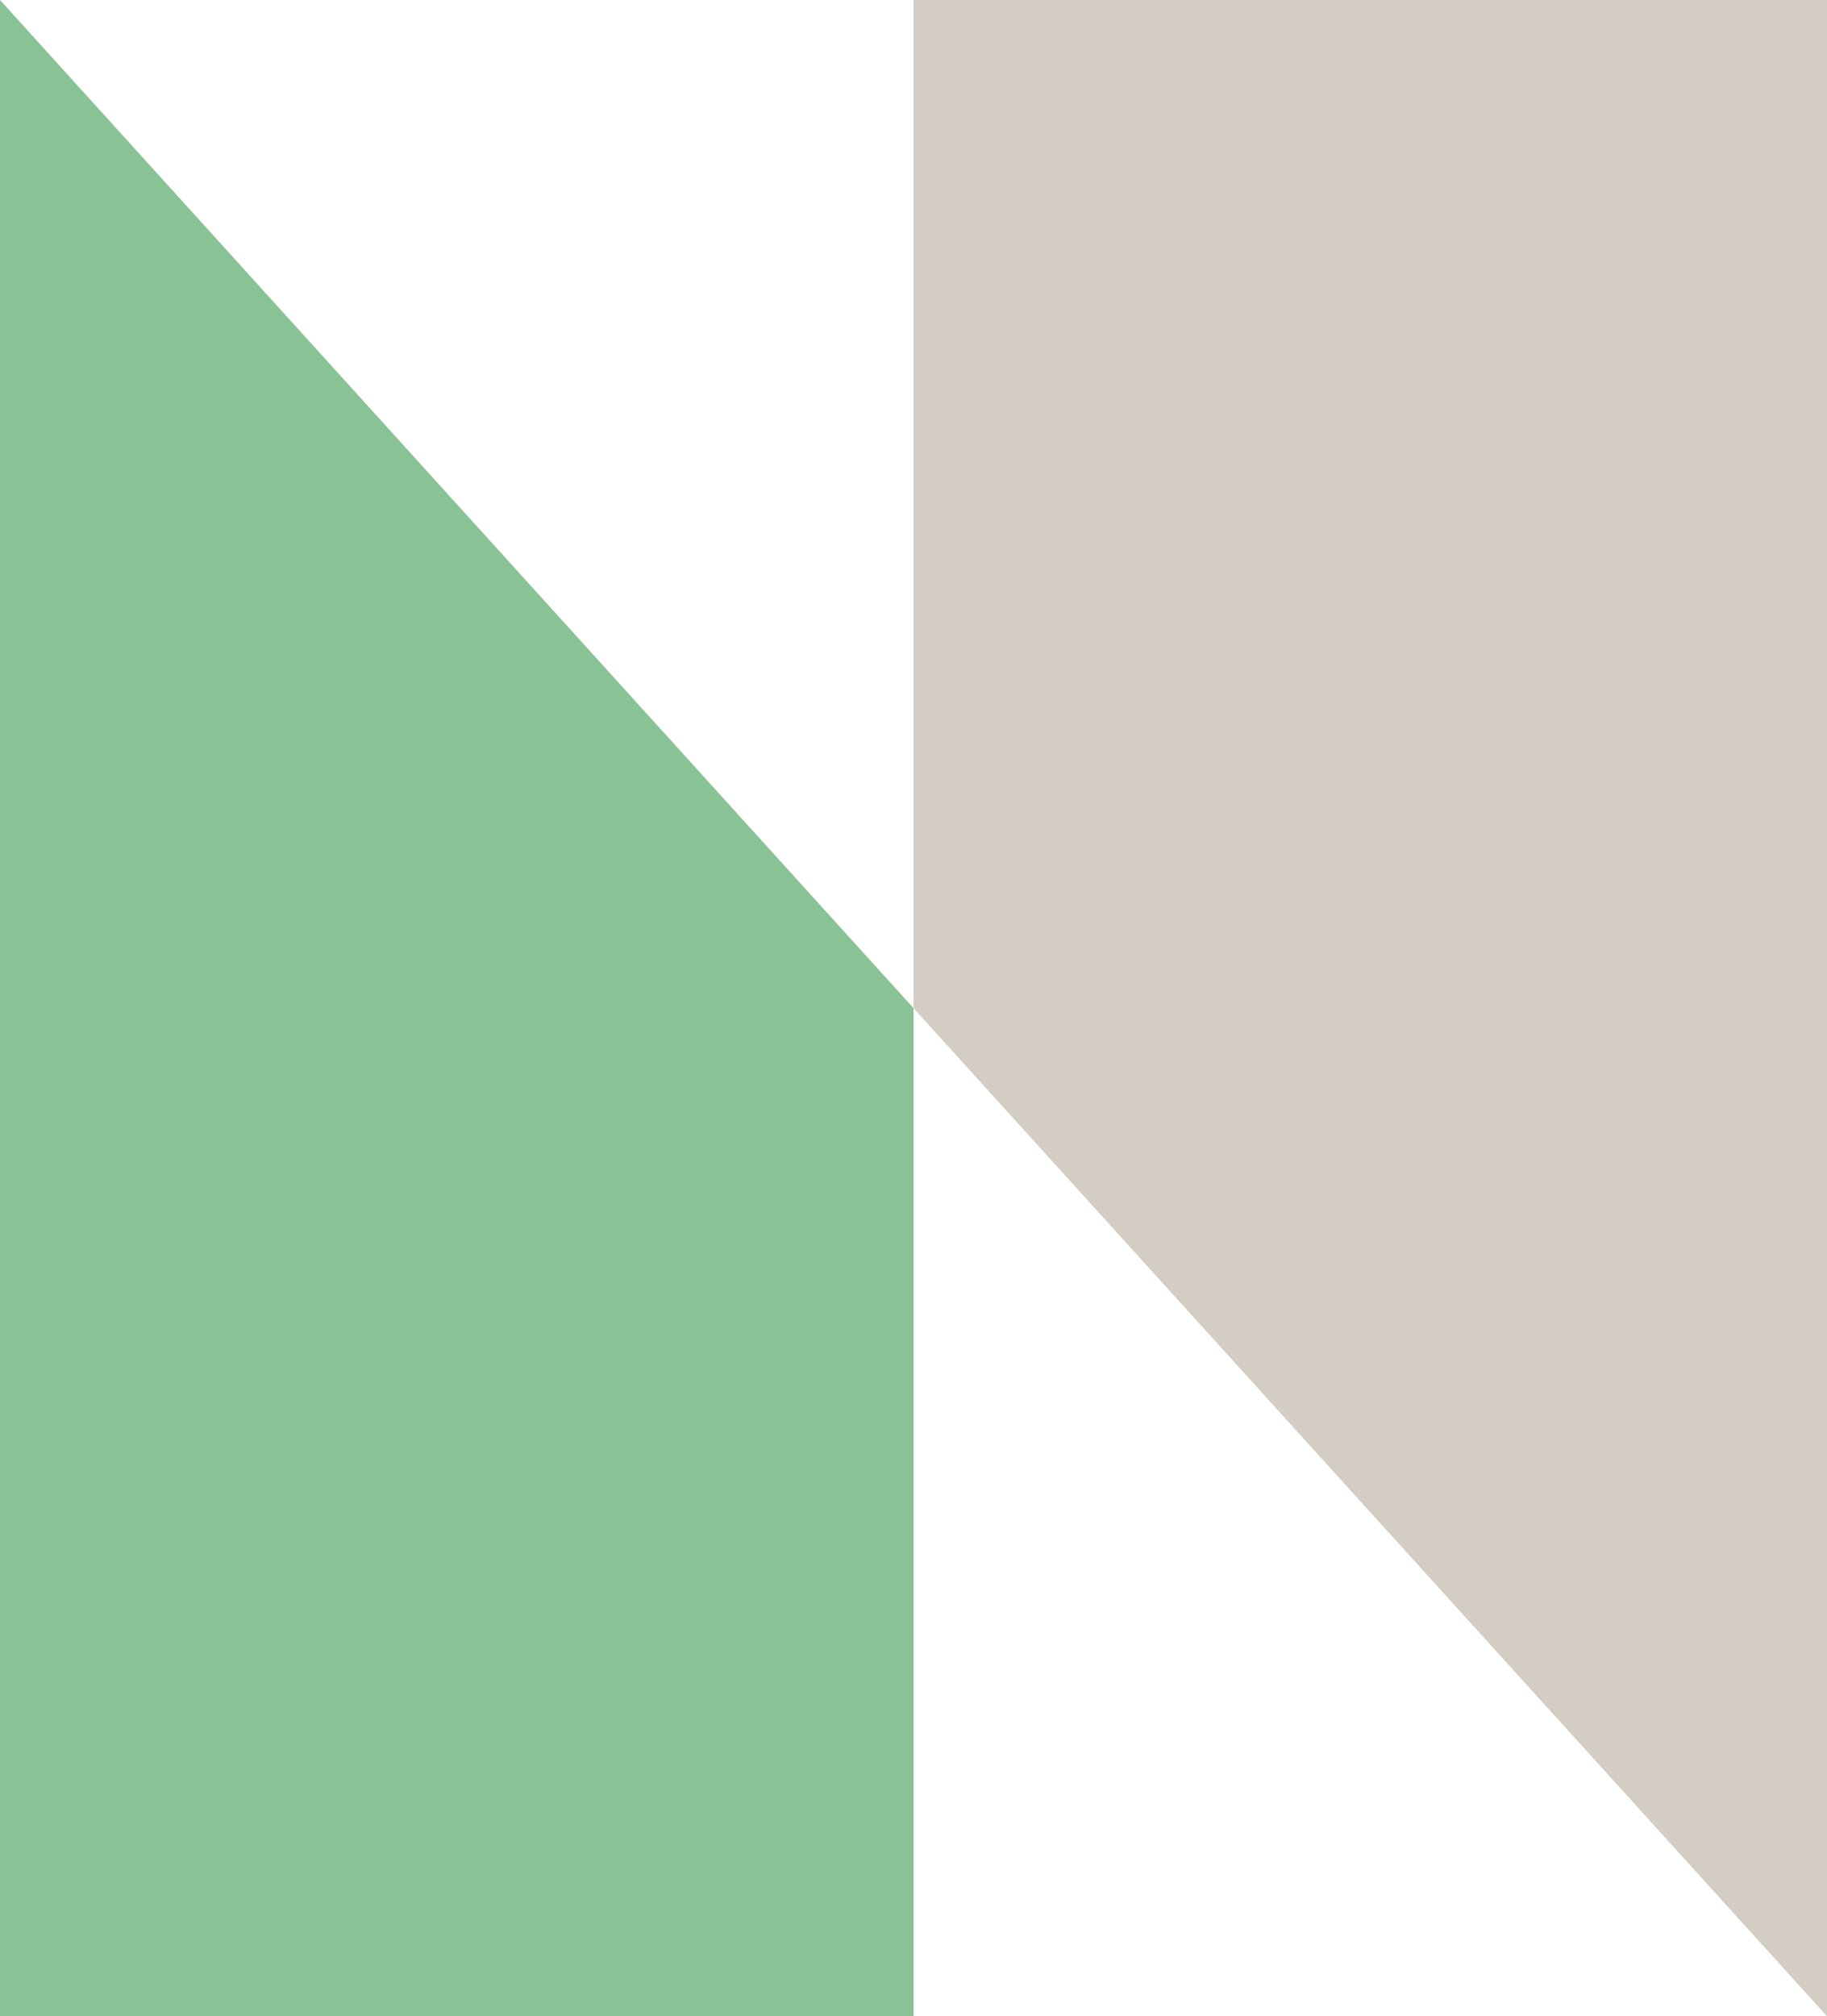
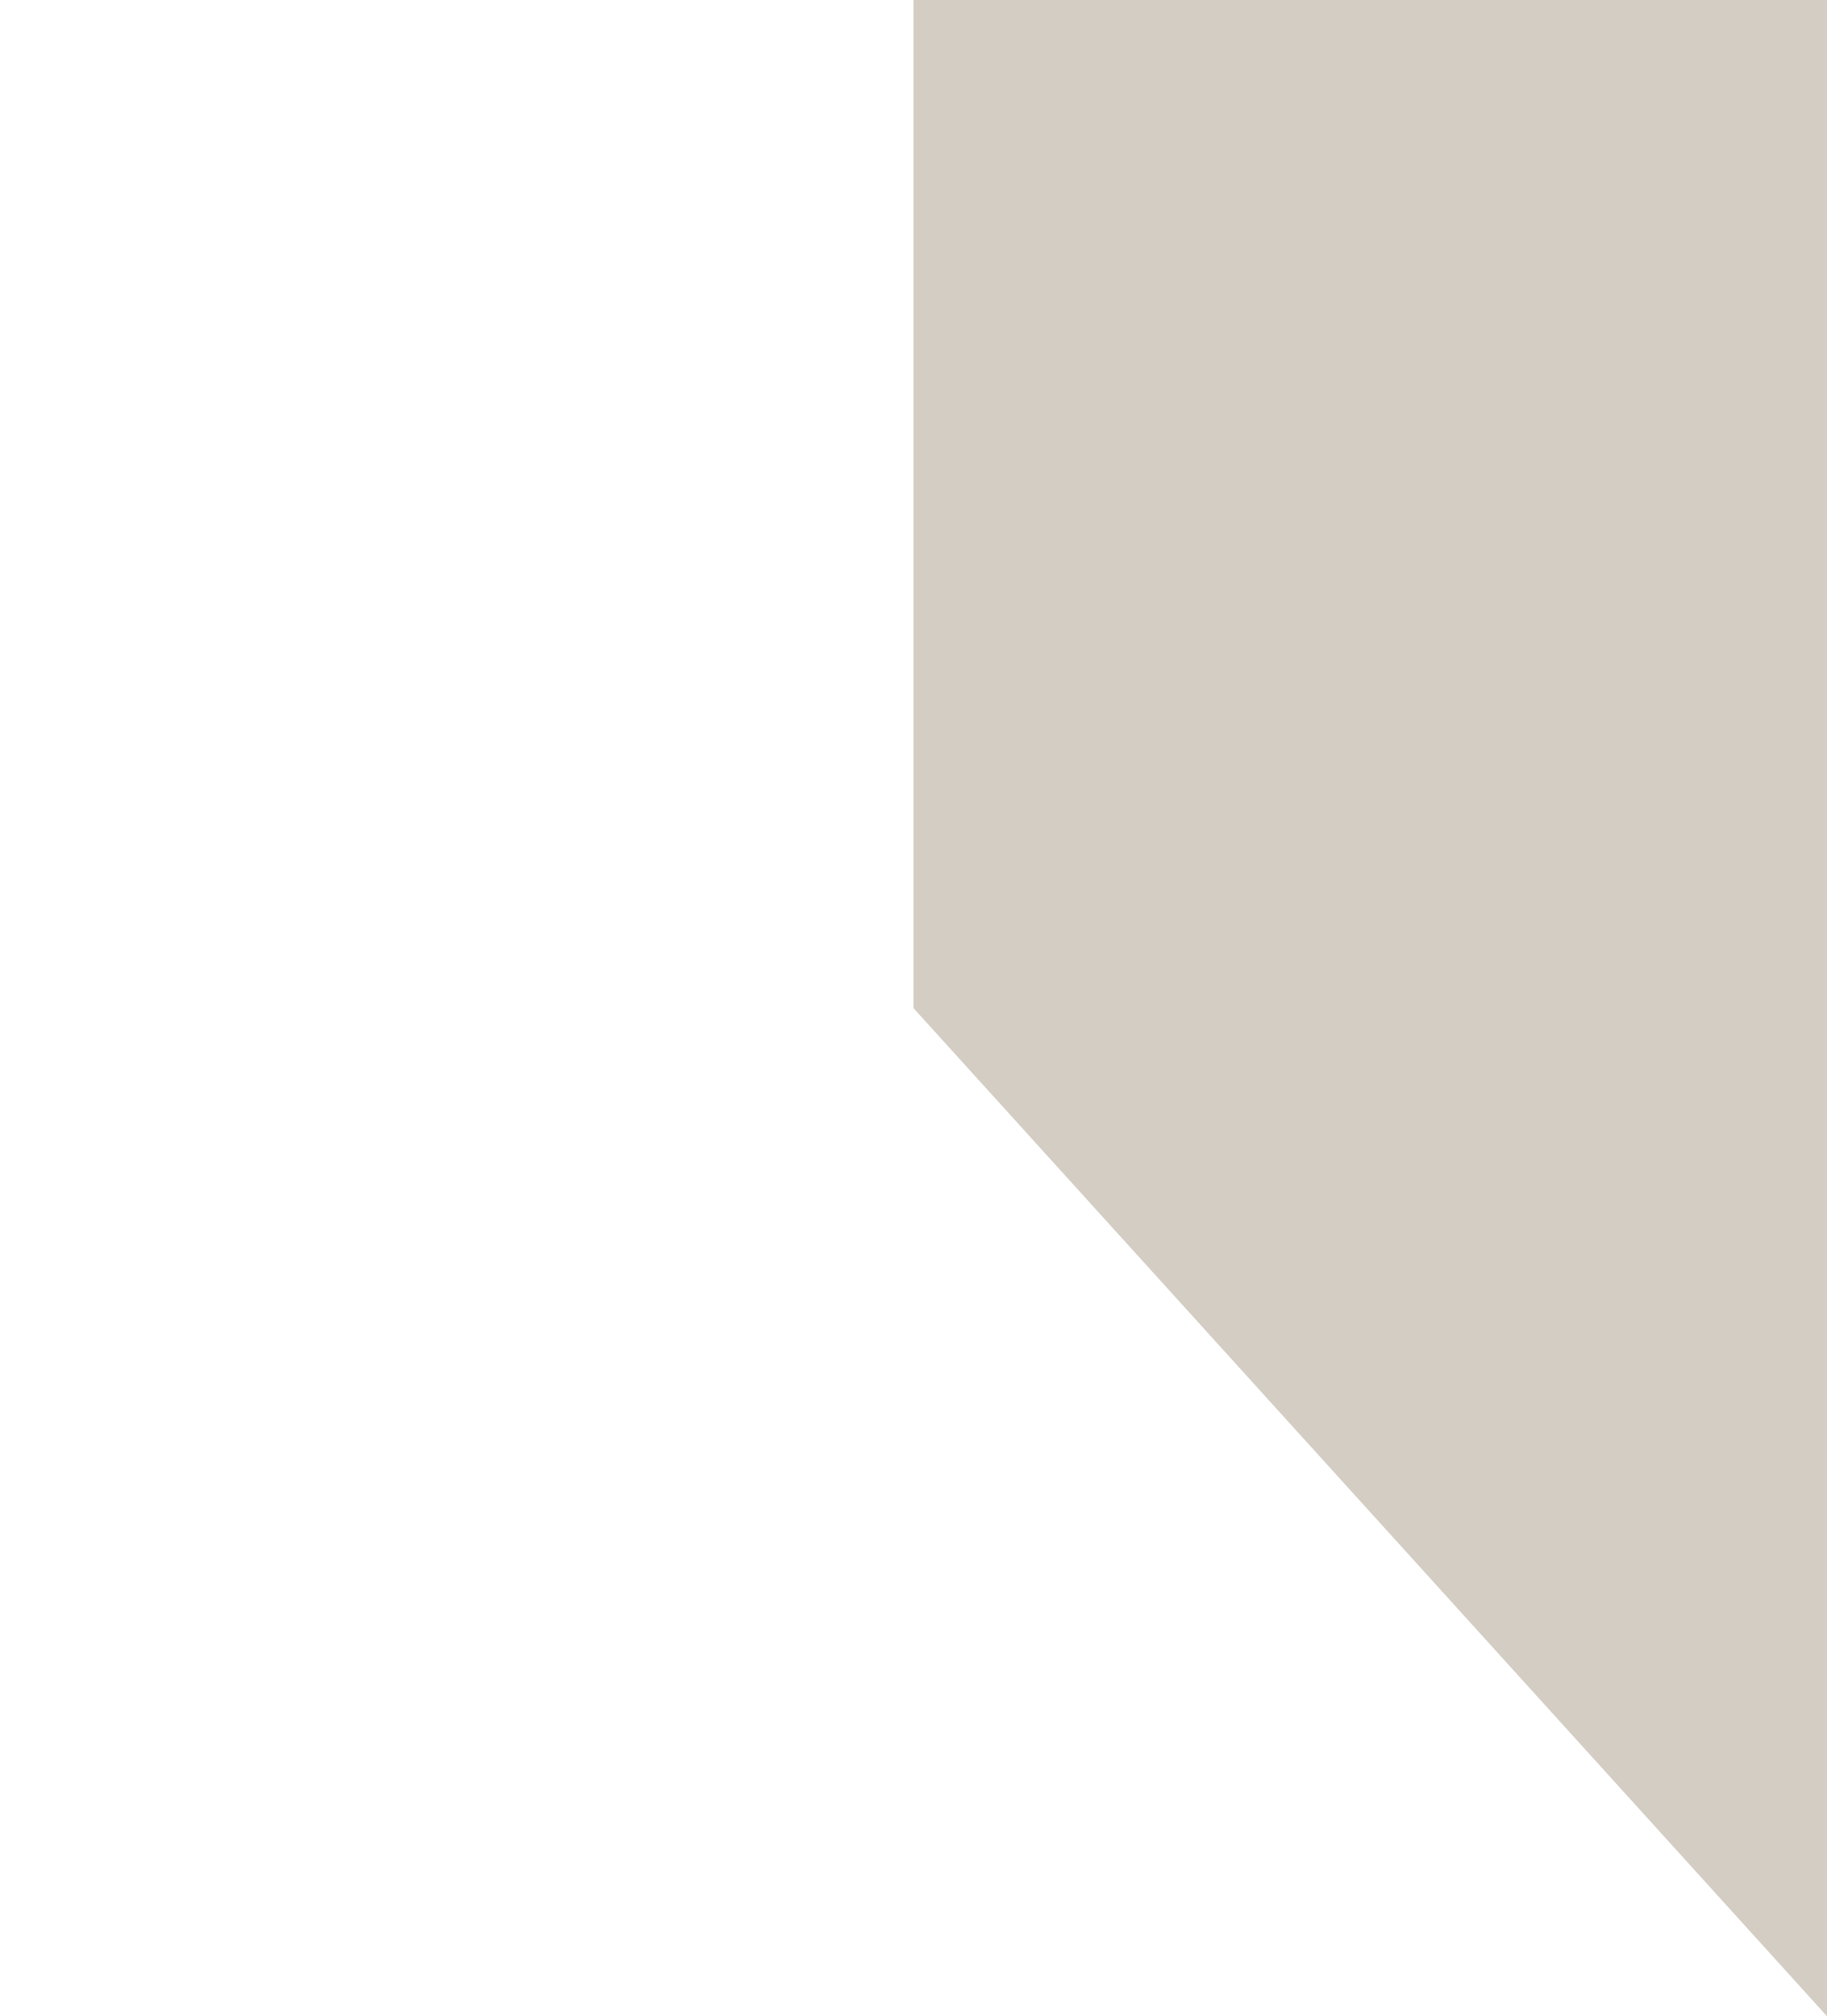
<svg xmlns="http://www.w3.org/2000/svg" id="logo" viewBox="0 0 61.98 68.361">
  <defs>
    <style>.cls-1,.cls-2{fill:#d3cdc3;stroke-width:0}.cls-2{fill:#89c294}</style>
  </defs>
-   <path class="cls-2" d="M30.99 34.18L0 0v68.36h30.99V34.18z" />
  <path class="cls-1" d="M30.99 34.18l30.99 34.18V0H30.99v34.18z" />
</svg>